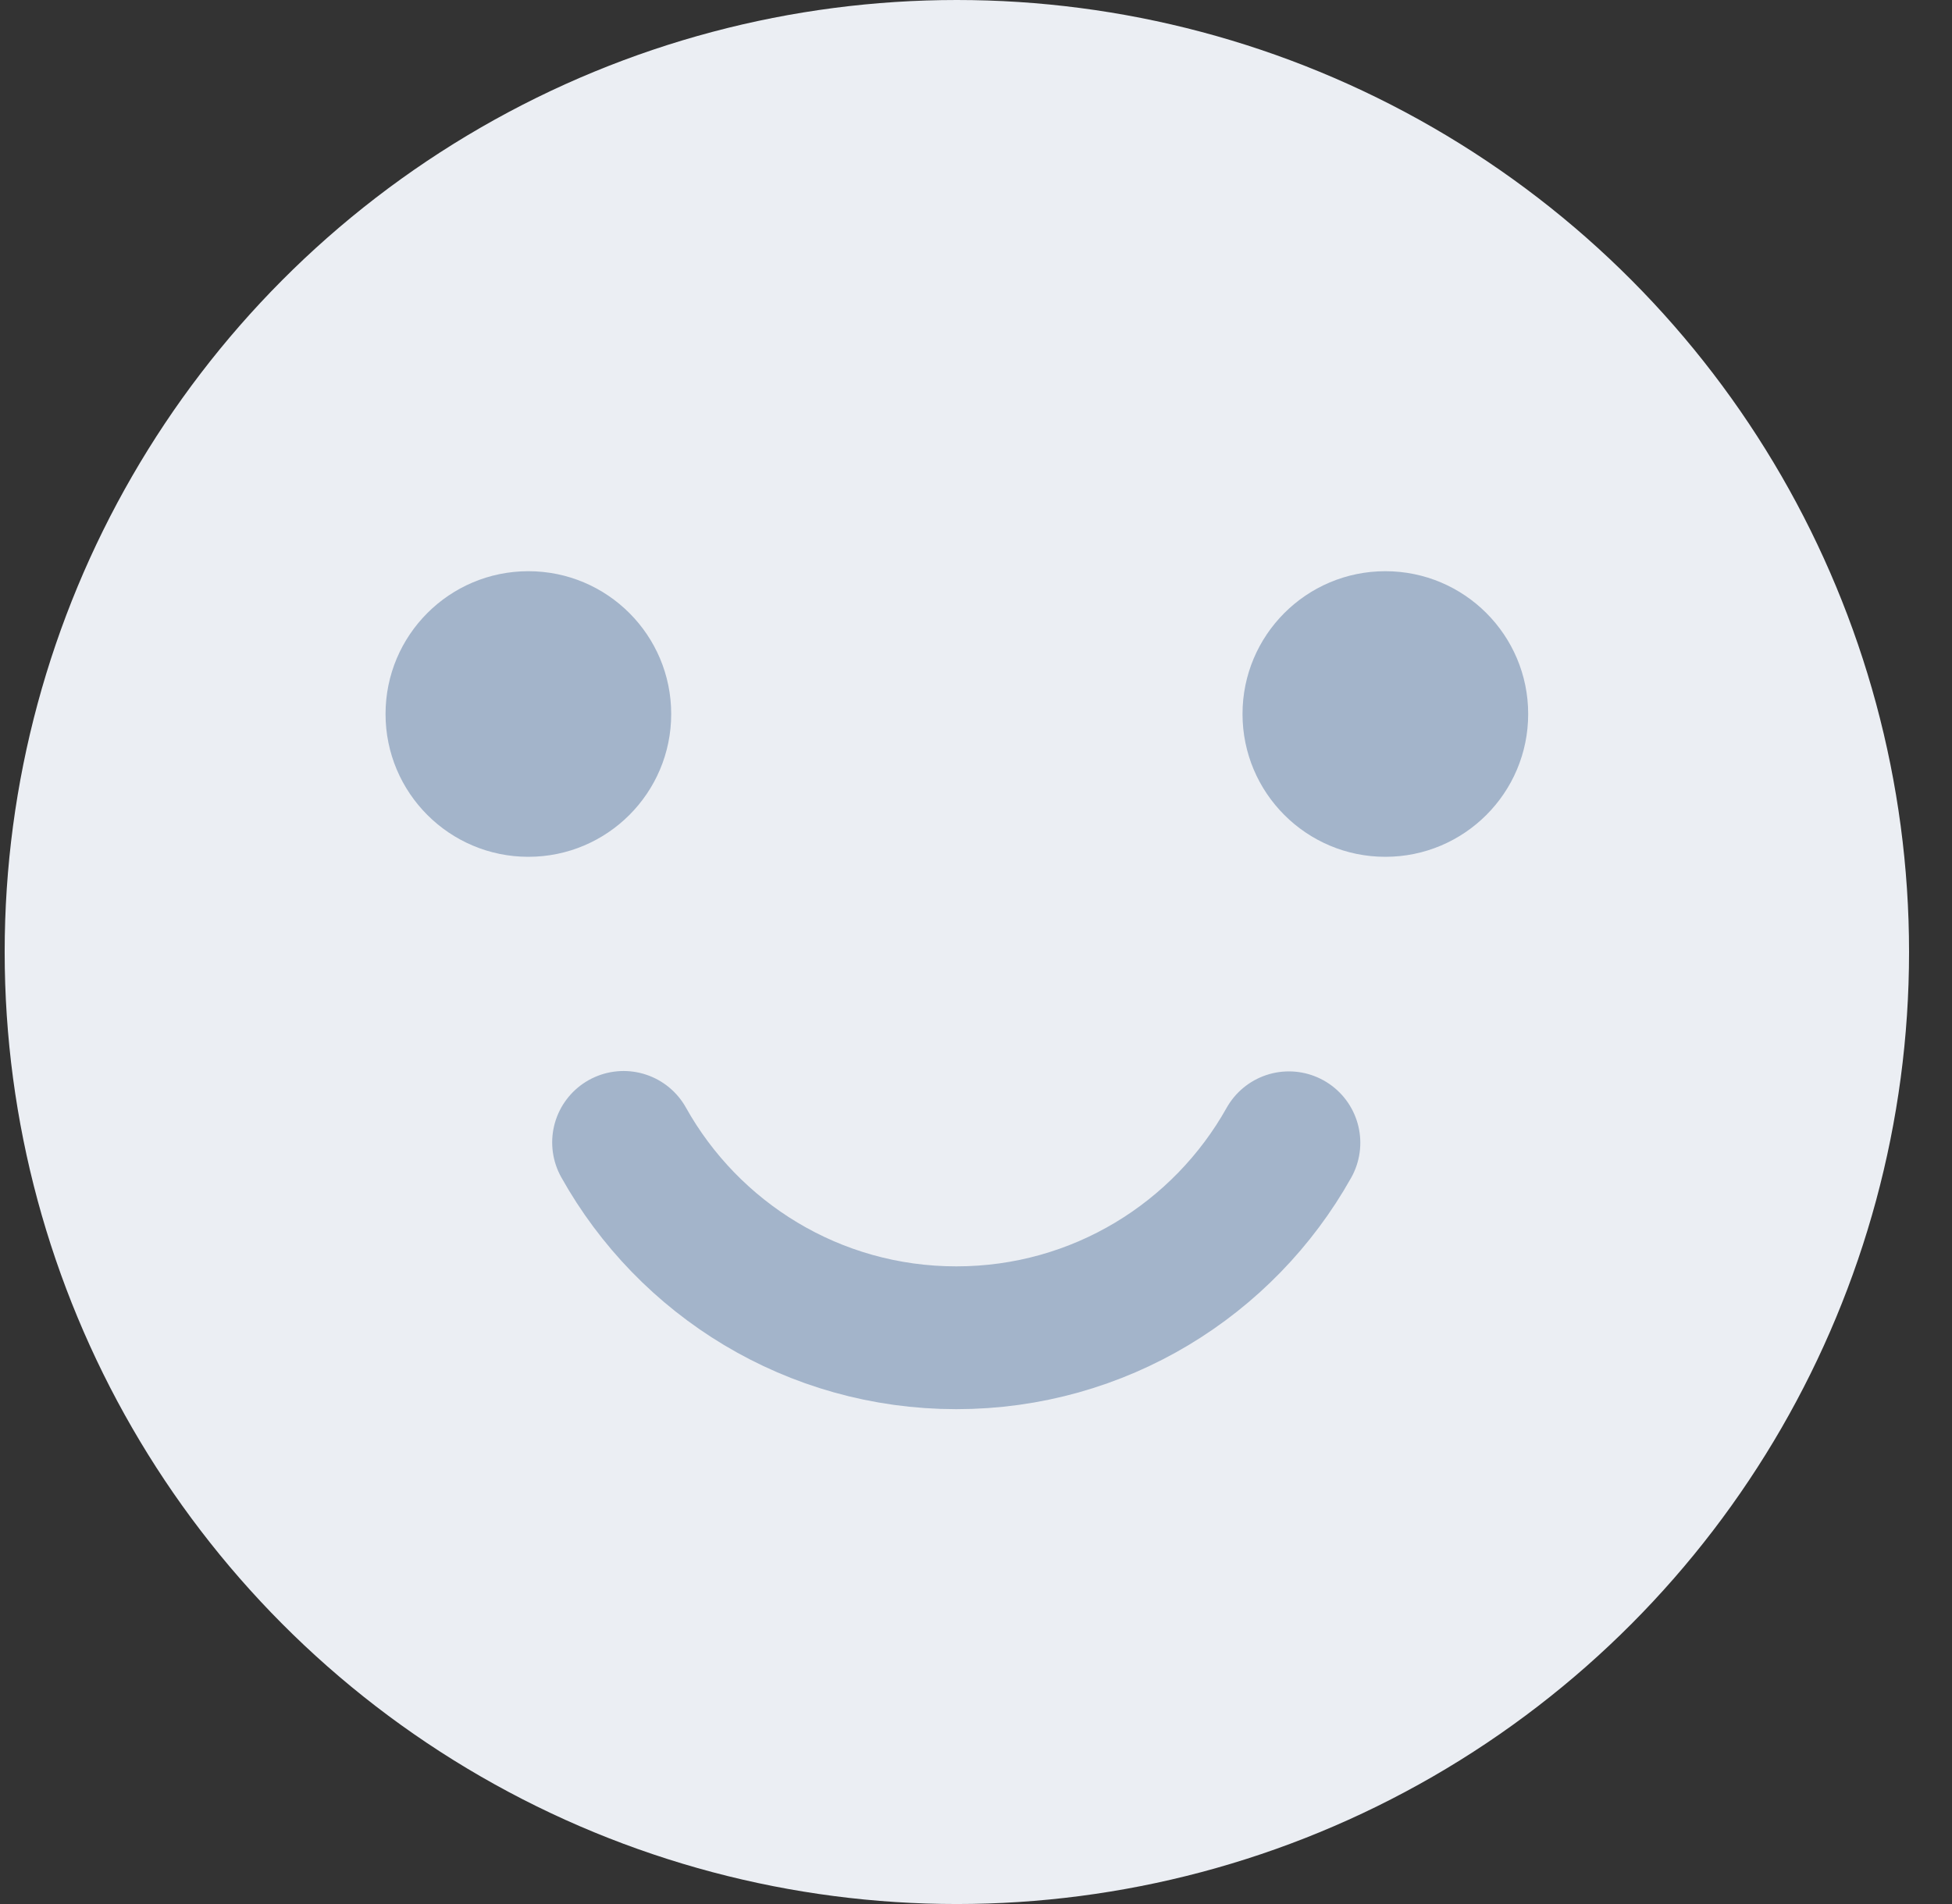
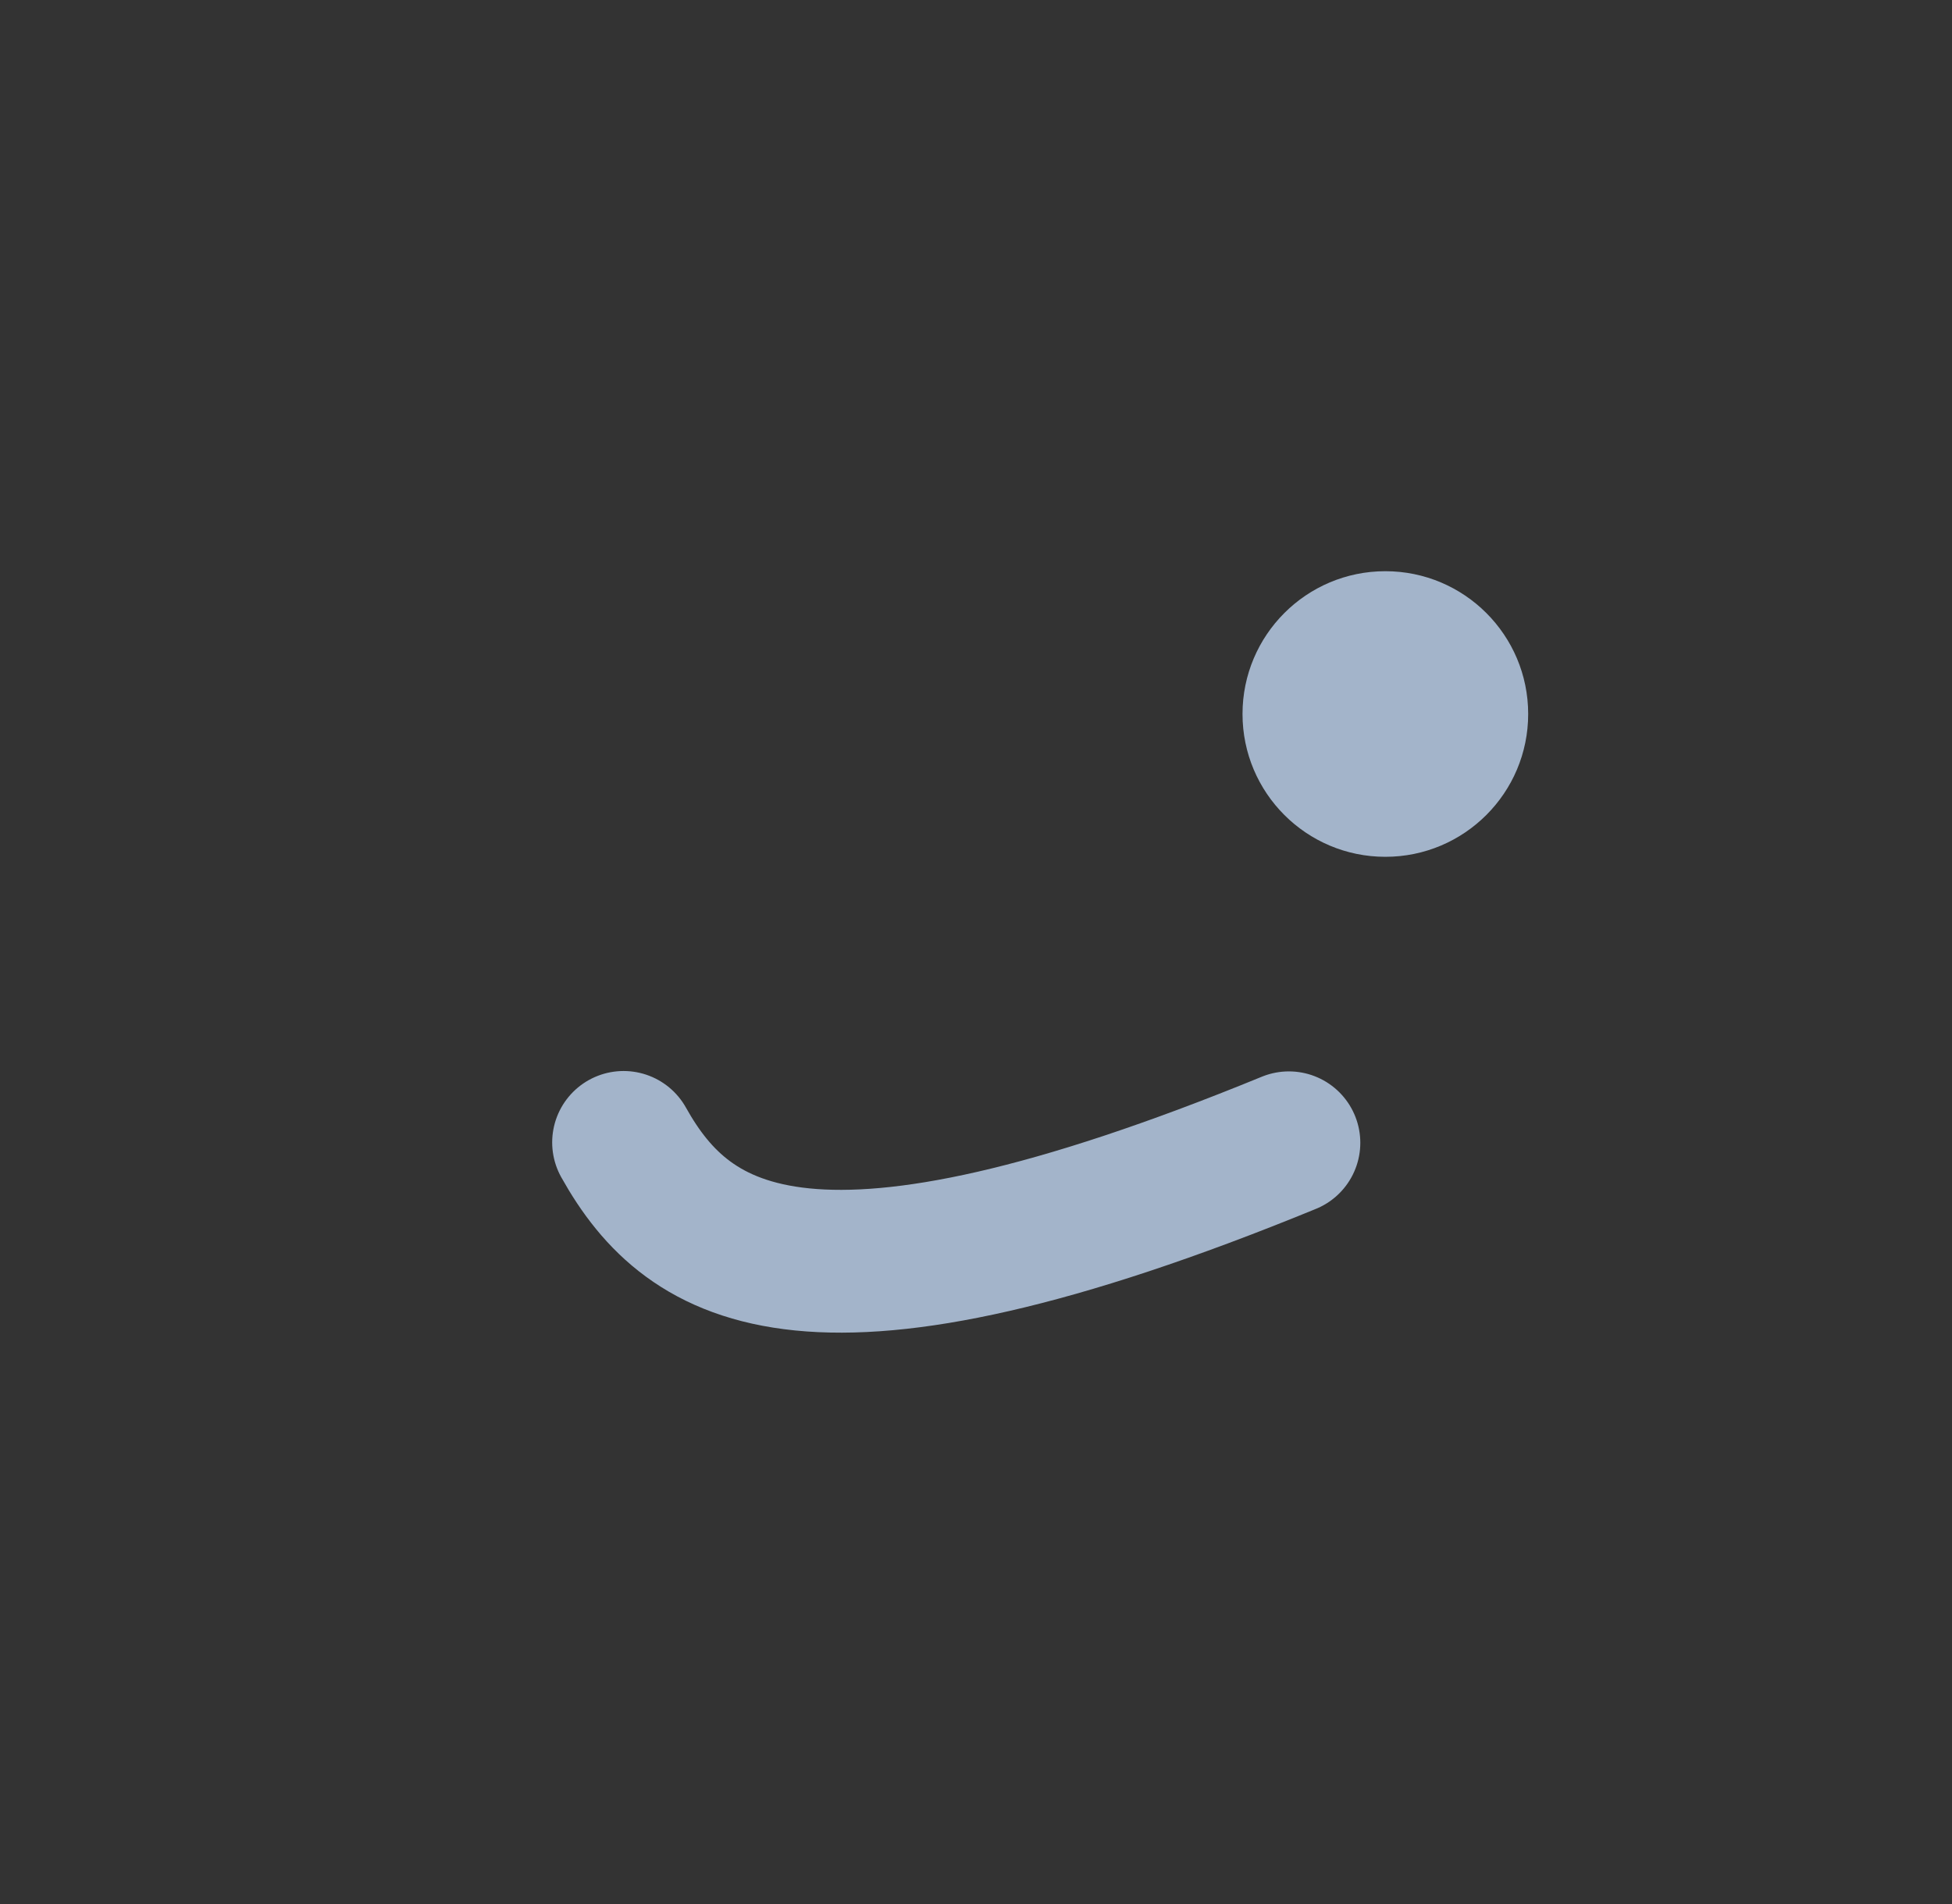
<svg xmlns="http://www.w3.org/2000/svg" width="41px" height="40px" viewBox="0 0 41 40" version="1.1">
  <rect x="0" y="0" width="41" height="40" fill="#333333" stroke="none" />
  <title>emoji/happy/grey</title>
  <desc>Created with Sketch.</desc>
  <defs />
  <g id="emoji/happy/grey" stroke="none" stroke-width="1" fill="none" fill-rule="evenodd">
    <g id="happy-grey" transform="translate(0.098, 0)">
-       <circle id="Oval-2-Copy-3" fill="#EBEEF3" cx="20" cy="20" r="20" />
-       <path d="M26.974,24.008 C25.605,26.452 22.99,28.104 19.989,28.104 C16.985,28.104 14.368,26.449 13,24" id="Combined-Shape-Copy" stroke="#A3B4CA" stroke-width="3" stroke-linecap="round" />
-       <circle id="Oval-3-Copy-7" fill="#A3B4CA" cx="11" cy="15" r="3" />
+       <path d="M26.974,24.008 C16.985,28.104 14.368,26.449 13,24" id="Combined-Shape-Copy" stroke="#A3B4CA" stroke-width="3" stroke-linecap="round" />
      <circle id="Oval-3-Copy-6" fill="#A3B4CA" cx="29" cy="15" r="3" />
    </g>
  </g>
</svg>